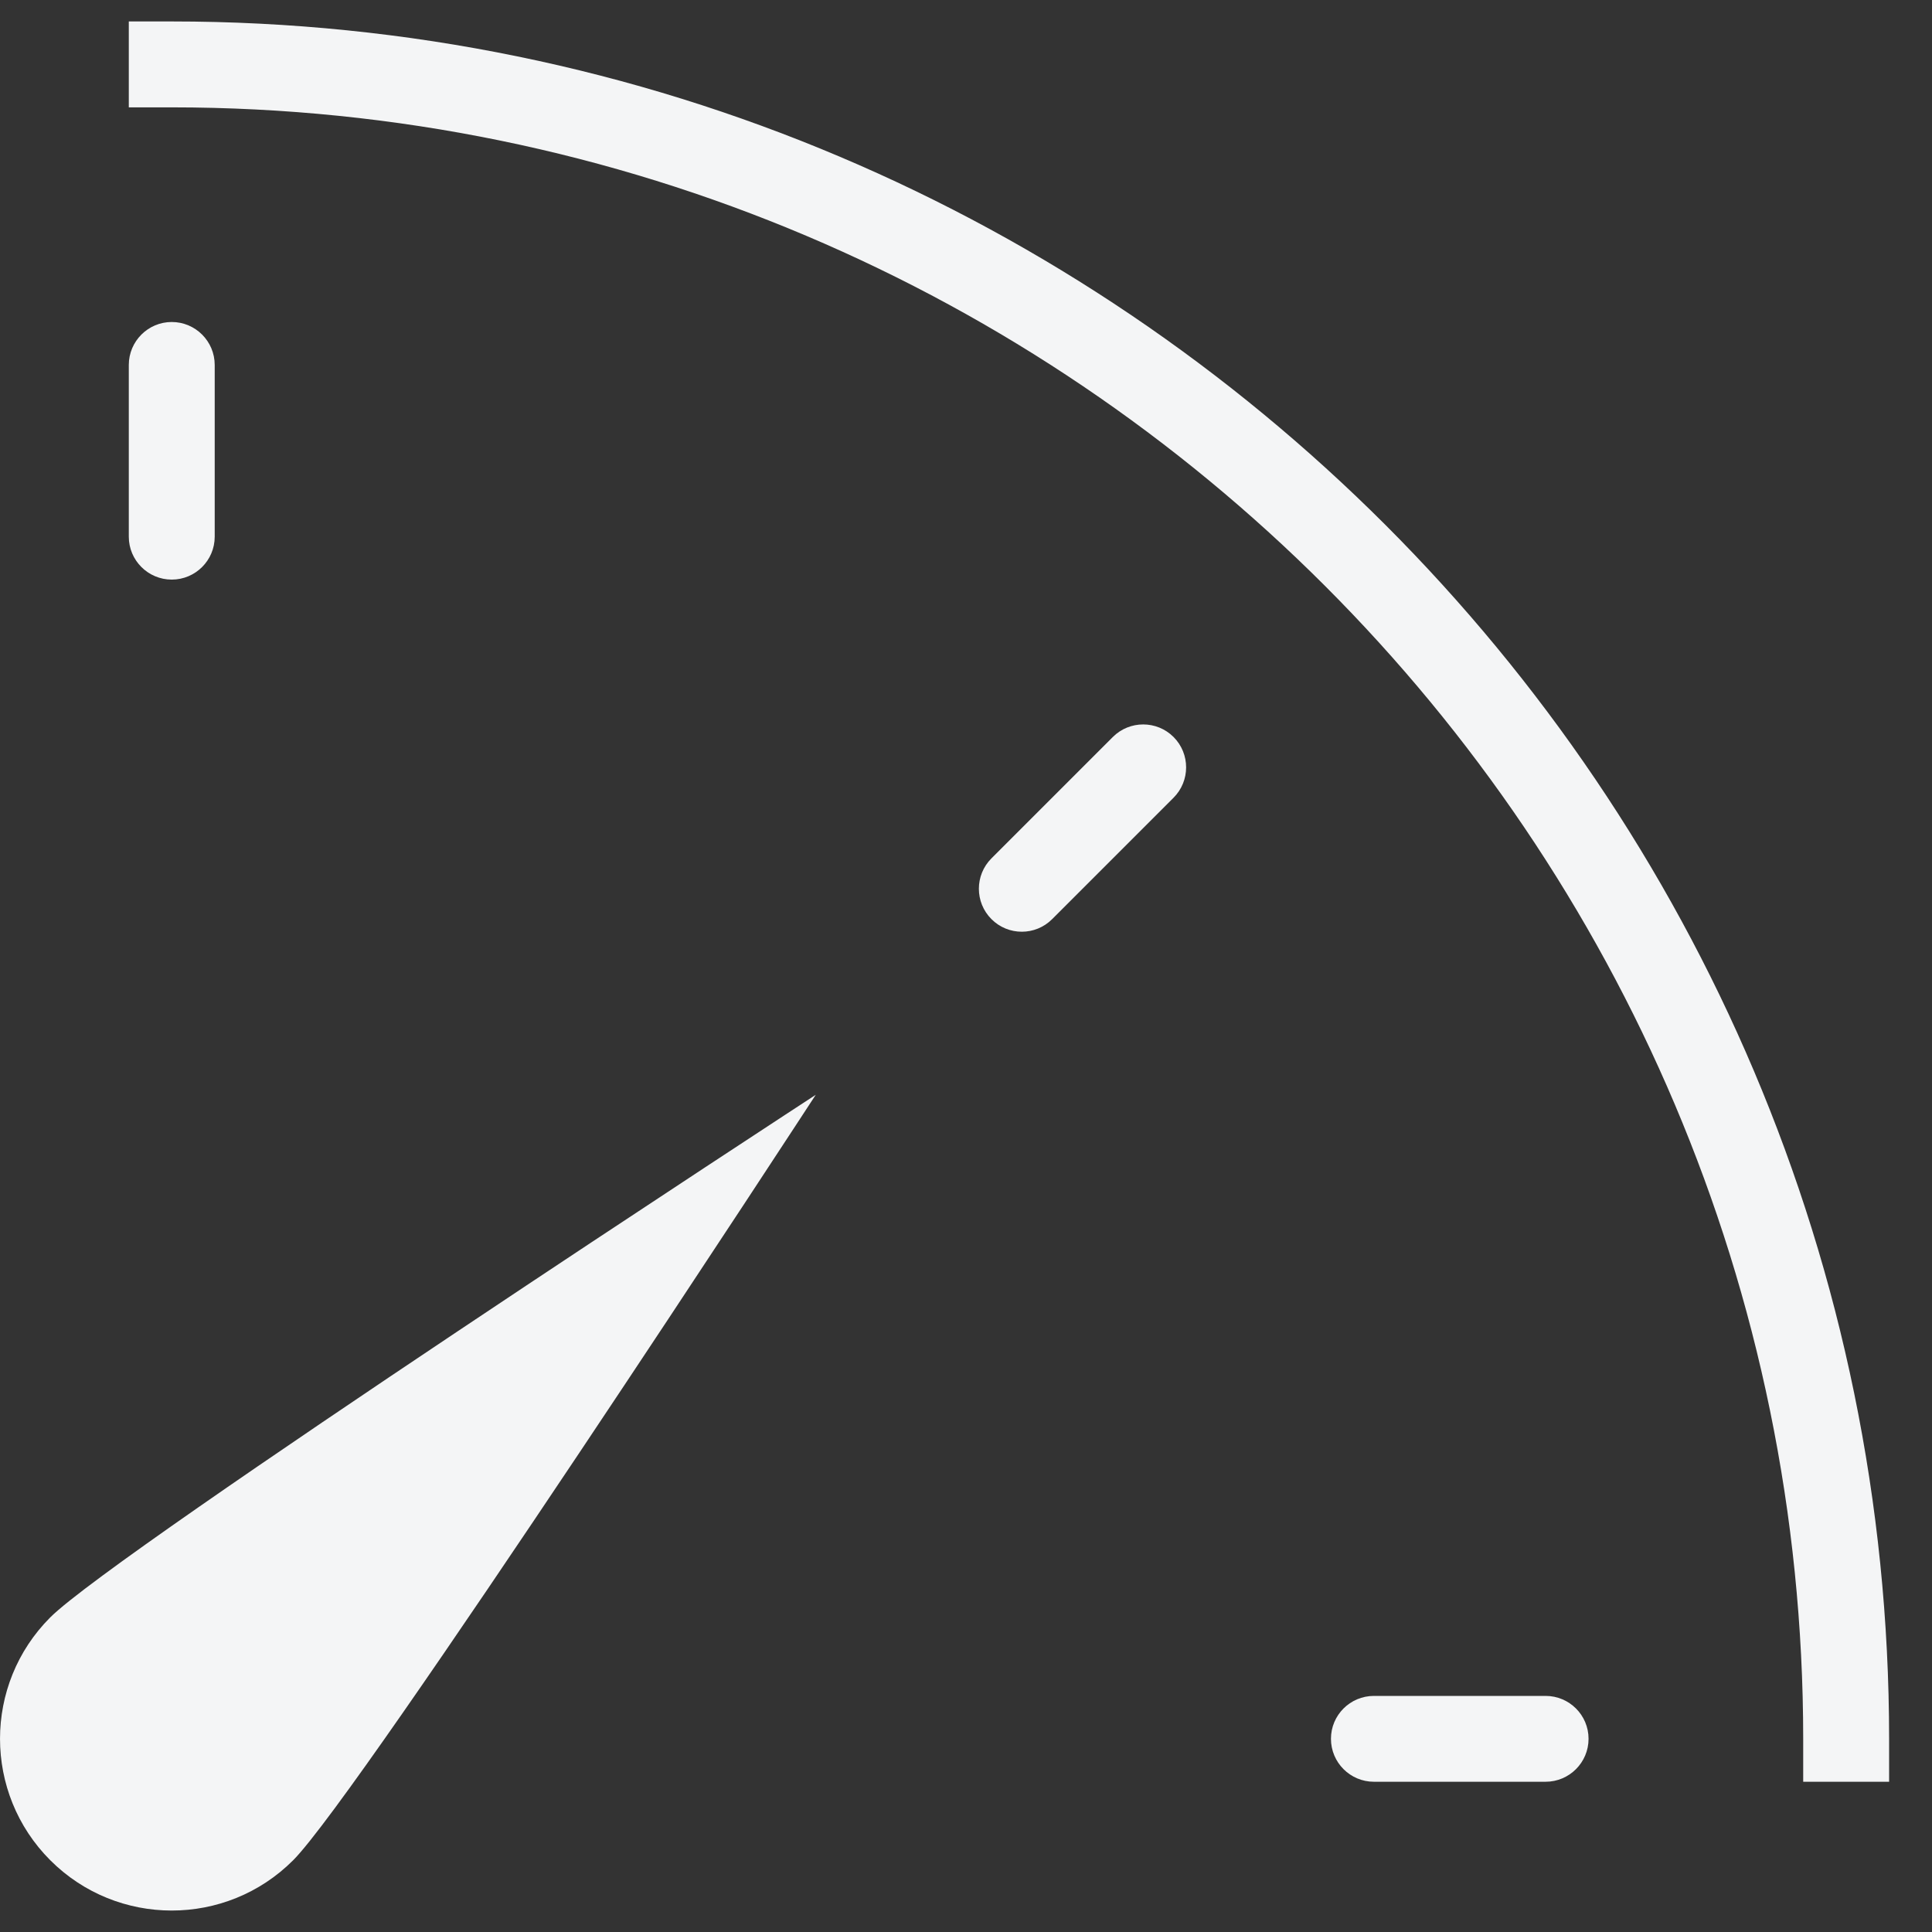
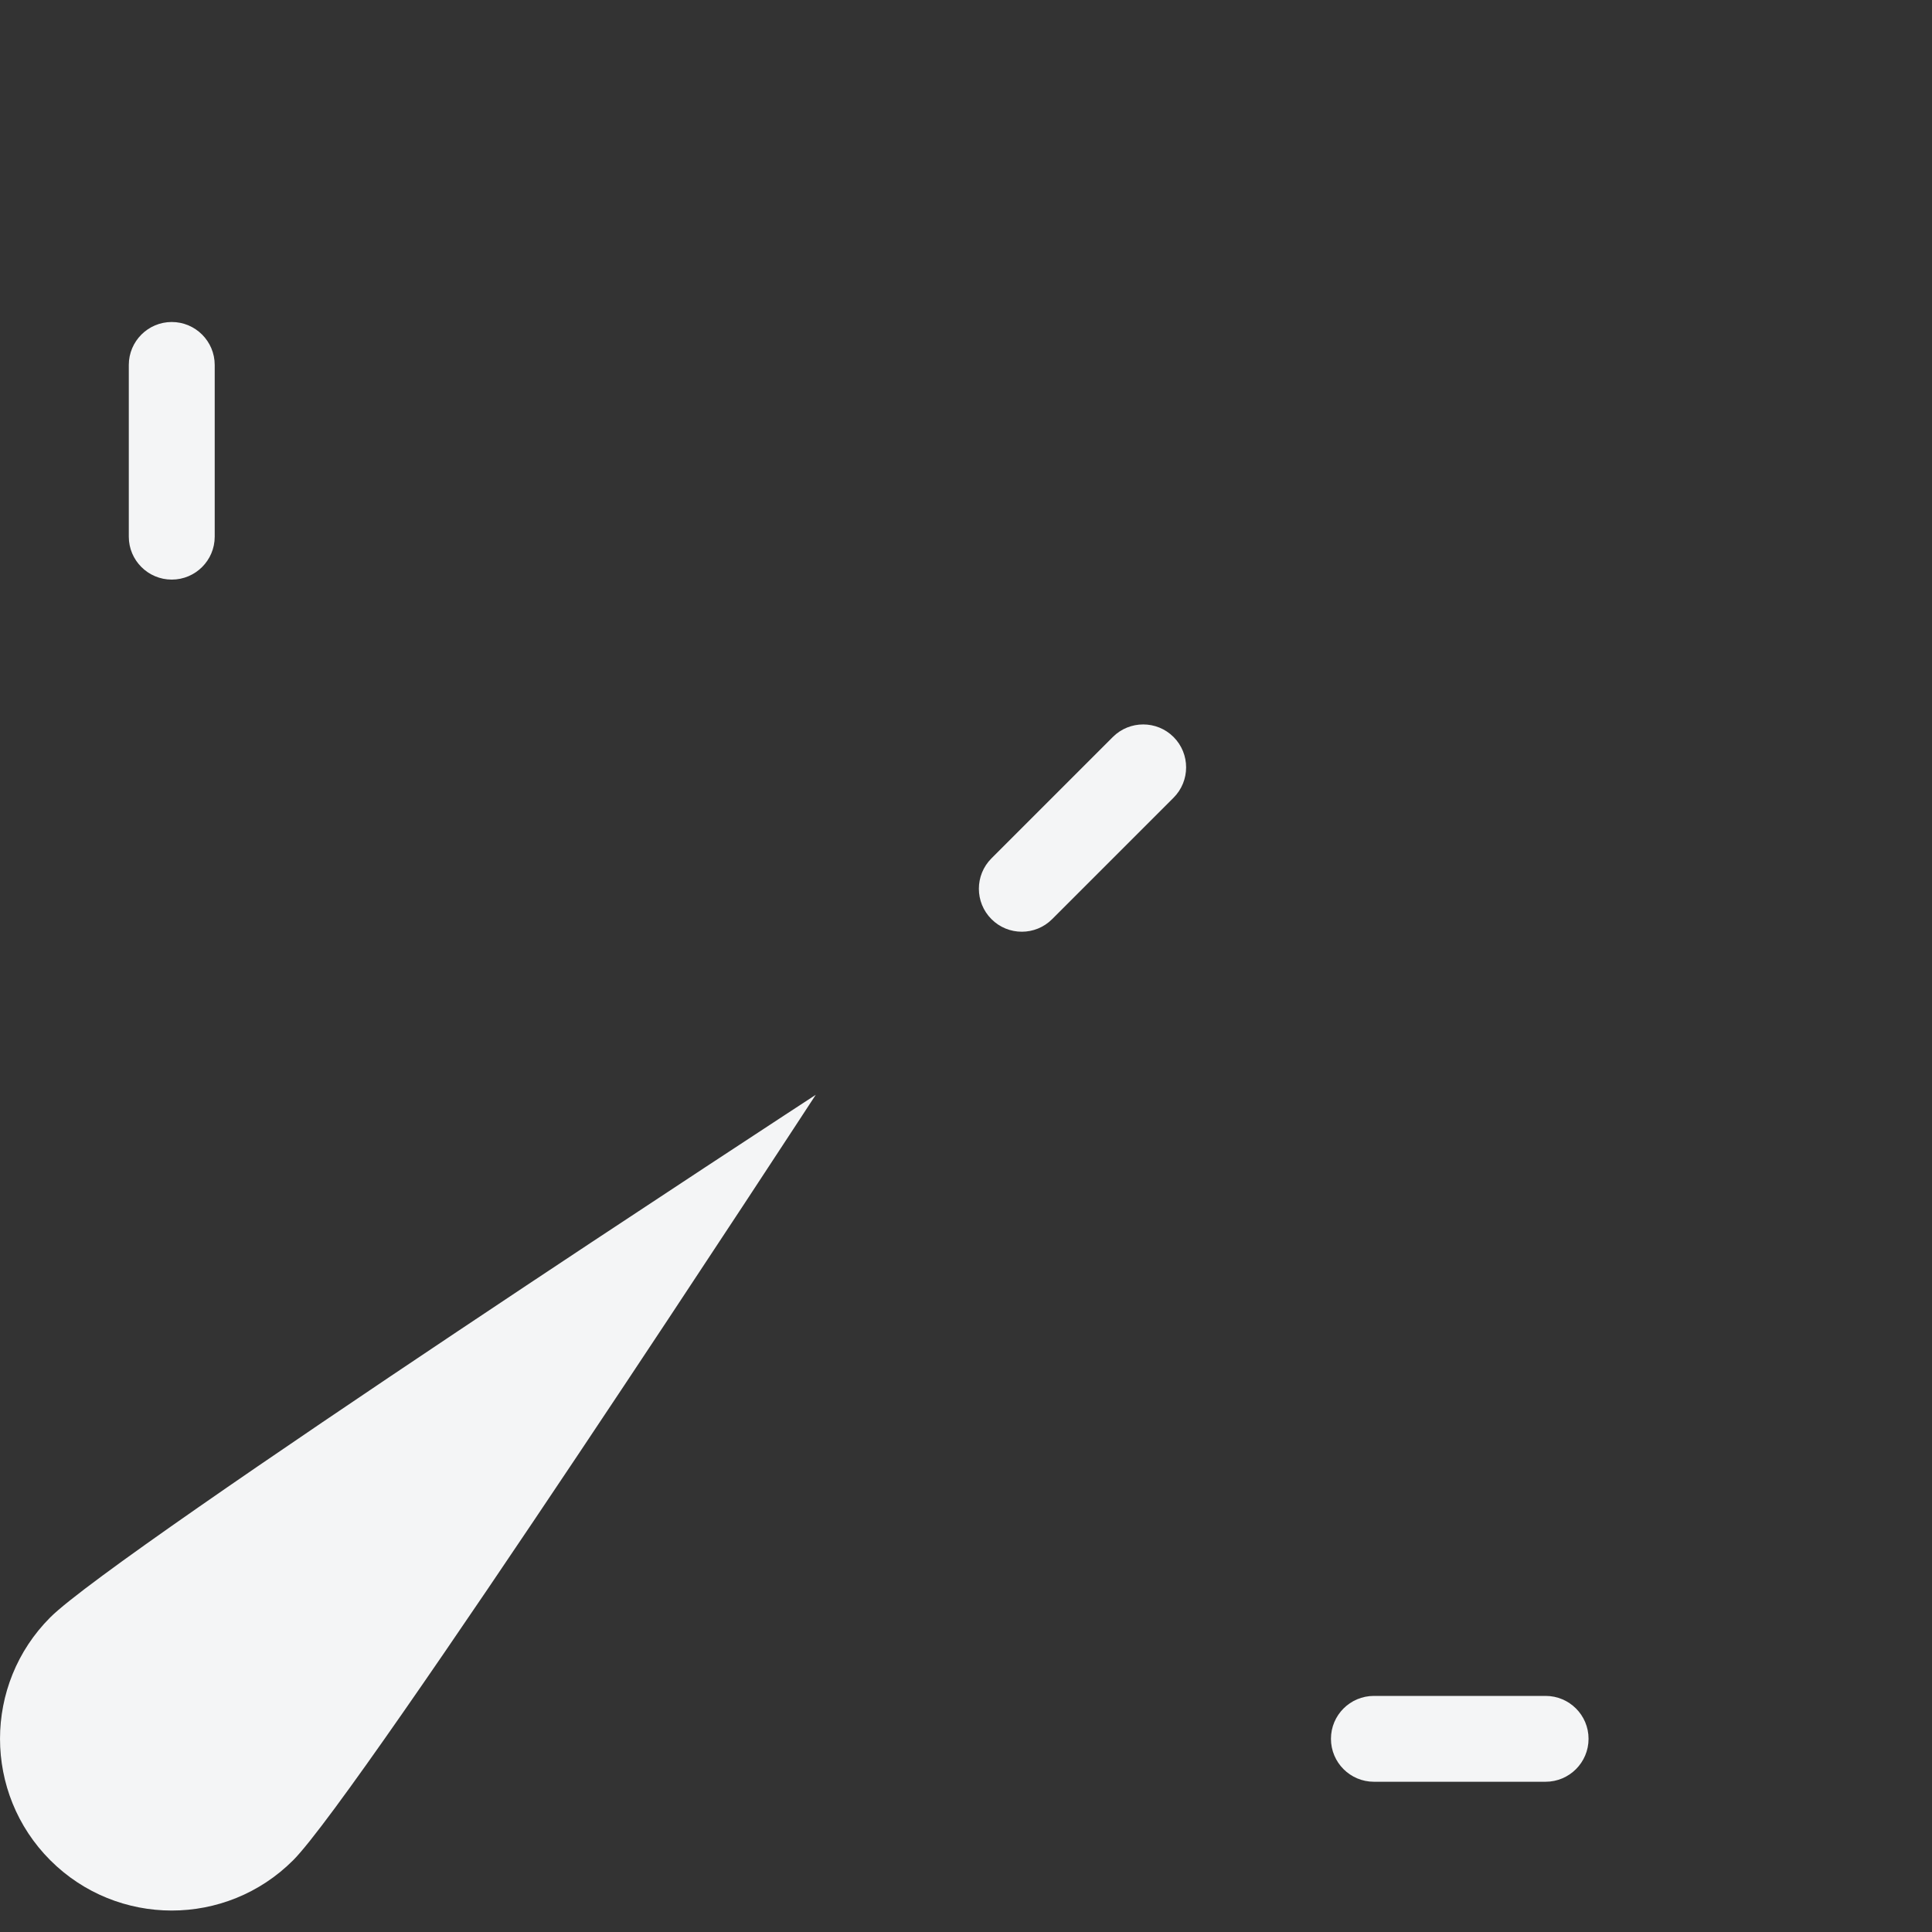
<svg xmlns="http://www.w3.org/2000/svg" width="30" height="30" viewBox="0 0 30 30" fill="none">
  <rect x="0" y="0" width="30" height="30" fill="#333333" stroke="none" />
  <g clip-path="url(#clip0_2206_16313)">
    <path d="M2.667 9C2.299 9 2 8.701 2 8.334V5.667C2 5.299 2.299 5 2.667 5C3.035 5 3.334 5.299 3.334 5.667V8.334C3.334 8.701 3.035 9 2.667 9Z" fill="#F4F5F6" />
    <path d="M15.395 14.272C15.135 14.012 15.135 13.589 15.395 13.329L17.28 11.444C17.54 11.184 17.963 11.184 18.223 11.444C18.483 11.704 18.483 12.127 18.223 12.387L16.338 14.272C16.078 14.533 15.655 14.533 15.395 14.272Z" fill="#F4F5F6" />
    <path d="M20.667 27C20.667 26.632 20.966 26.334 21.334 26.334H24C24.368 26.334 24.667 26.632 24.667 27C24.667 27.368 24.368 27.667 24 27.667H21.334C20.966 27.667 20.667 27.368 20.667 27Z" fill="#F4F5F6" />
    <path d="M12.667 17C12.667 17 5.594 27.844 4.552 28.886C3.511 29.927 1.822 29.927 0.781 28.886C-0.26 27.844 -0.26 26.155 0.781 25.114C1.823 24.073 12.667 17 12.667 17Z" fill="#F4F5F6" />
-     <path d="M29.334 27.667H28V27C28 13.031 16.636 1.667 2.667 1.667H2V0.333H2.667C17.371 0.333 29.334 12.296 29.334 27V27.667Z" fill="#F4F5F6" />
  </g>
  <defs>
    <clipPath id="clip0_2206_16313">
      <rect width="29.334" height="29.333" fill="white" transform="translate(0 0.333)" />
    </clipPath>
  </defs>
</svg>